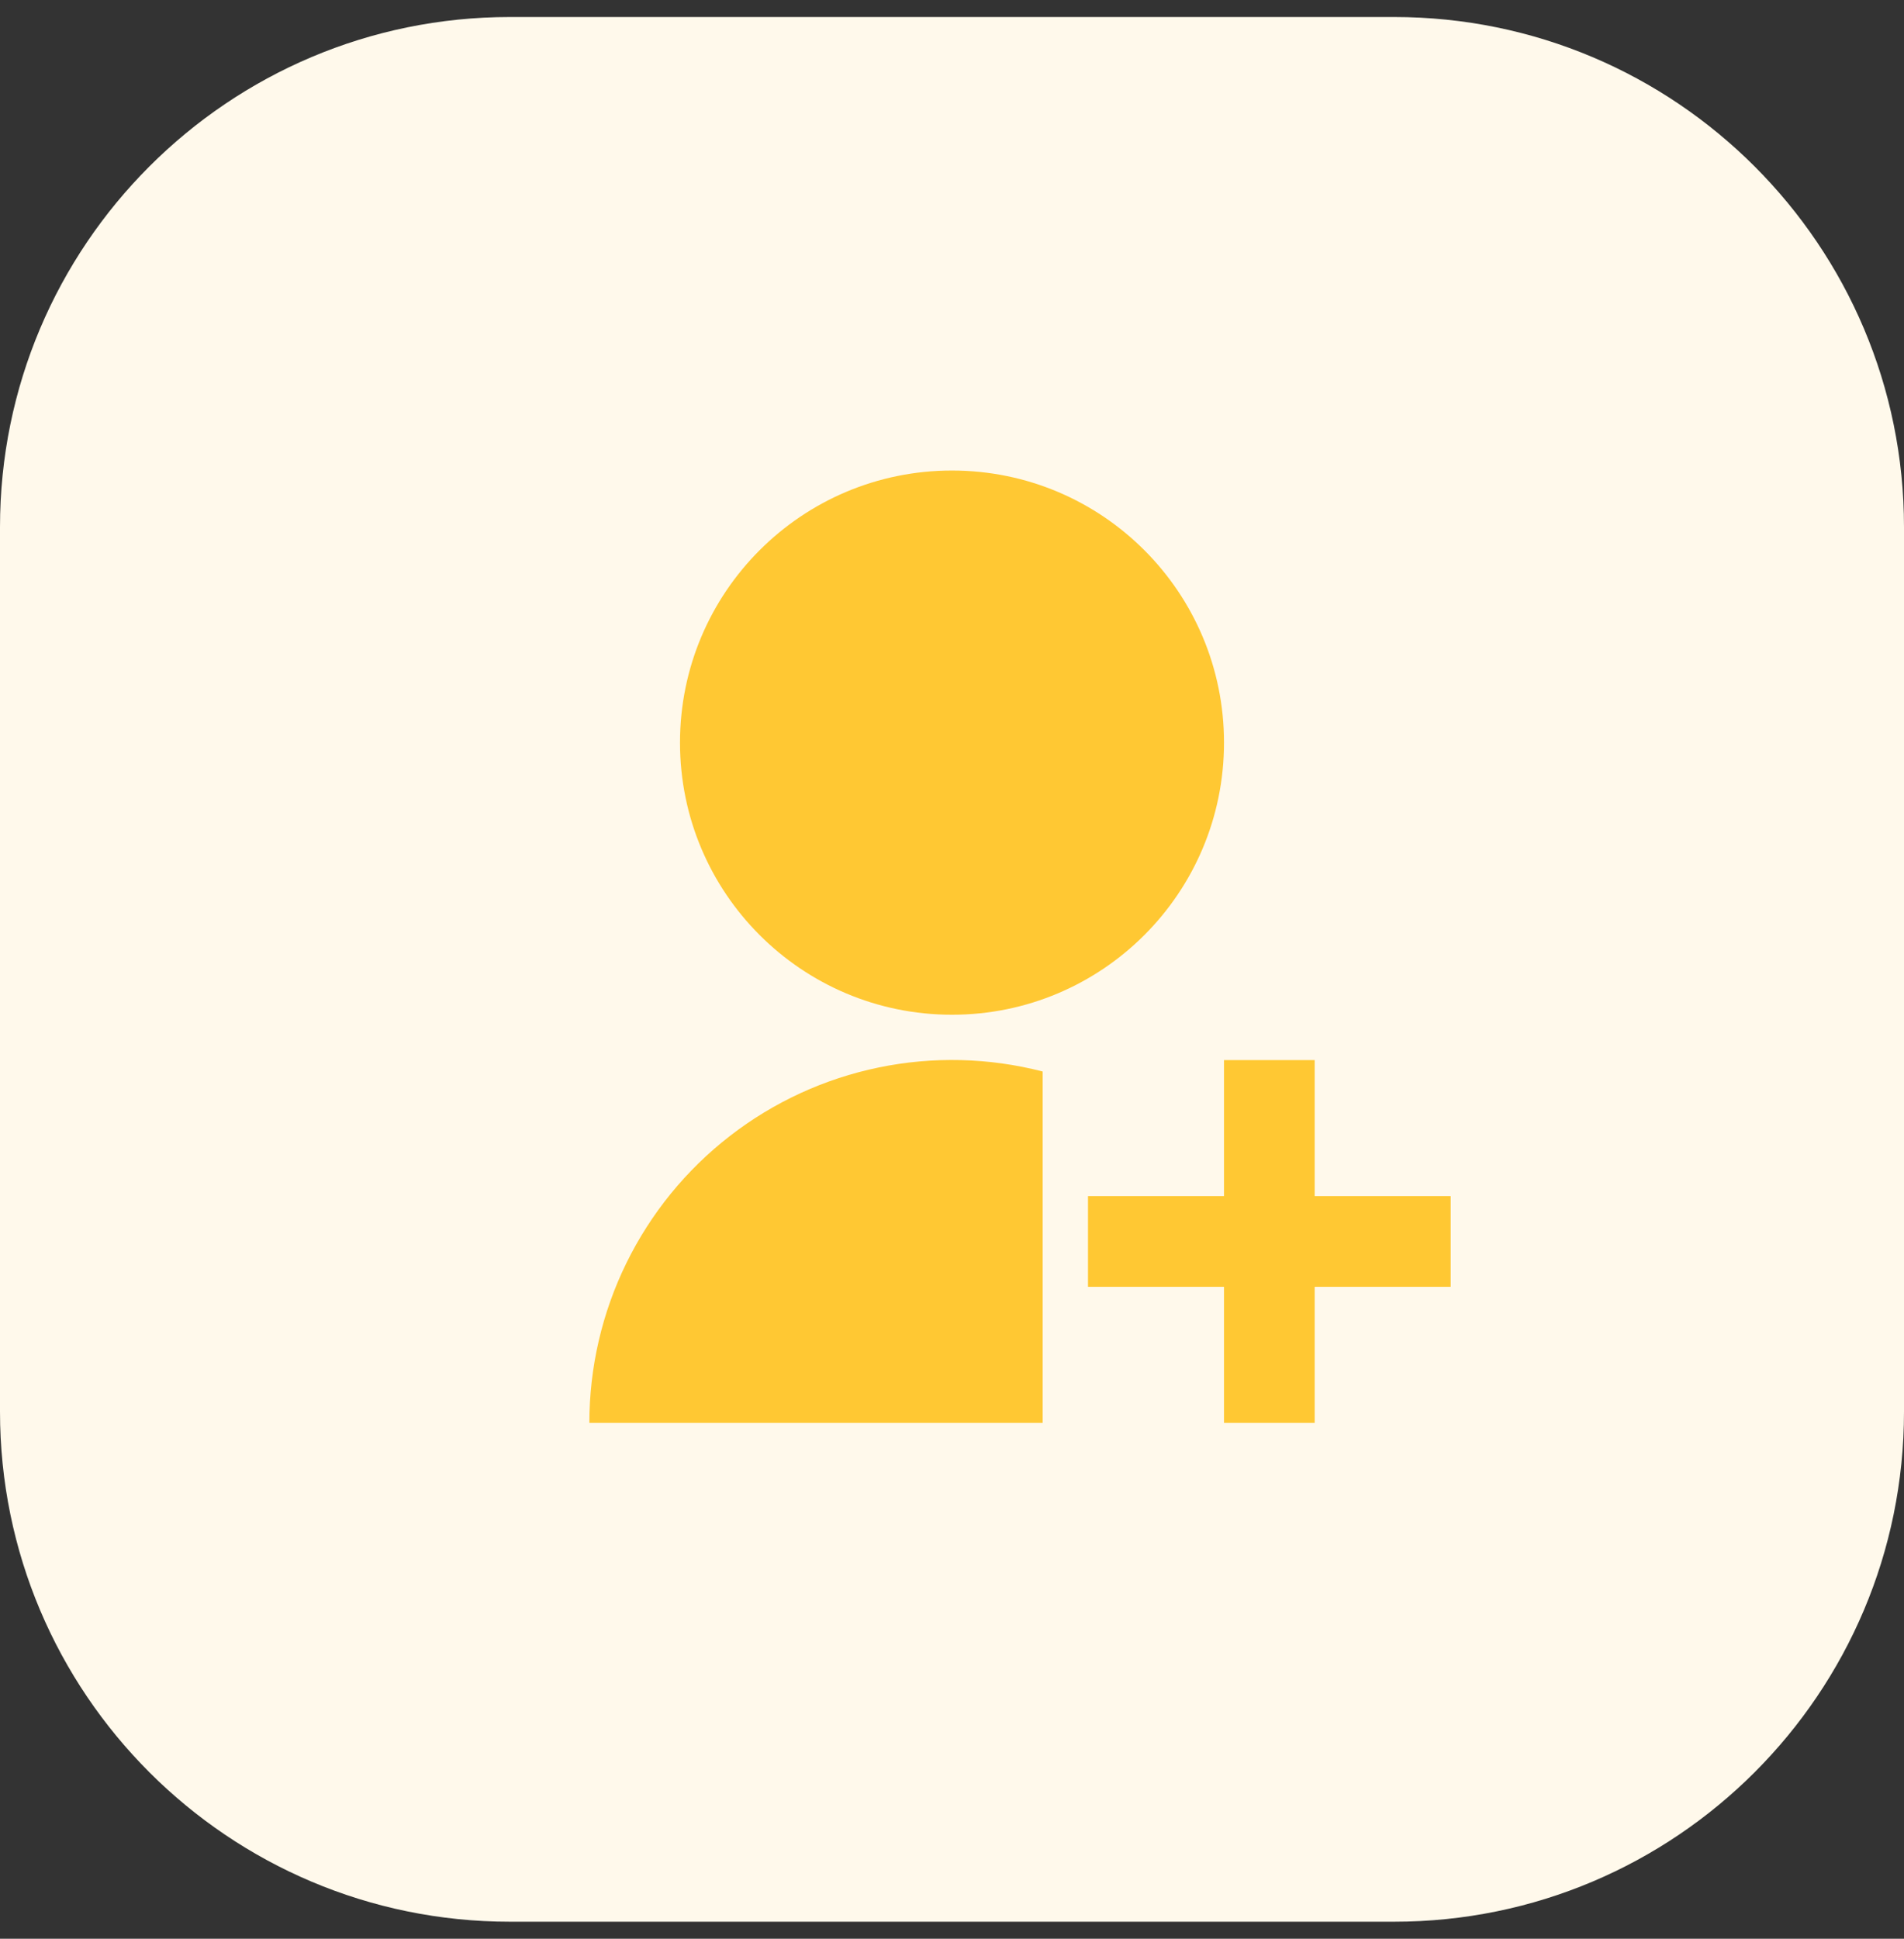
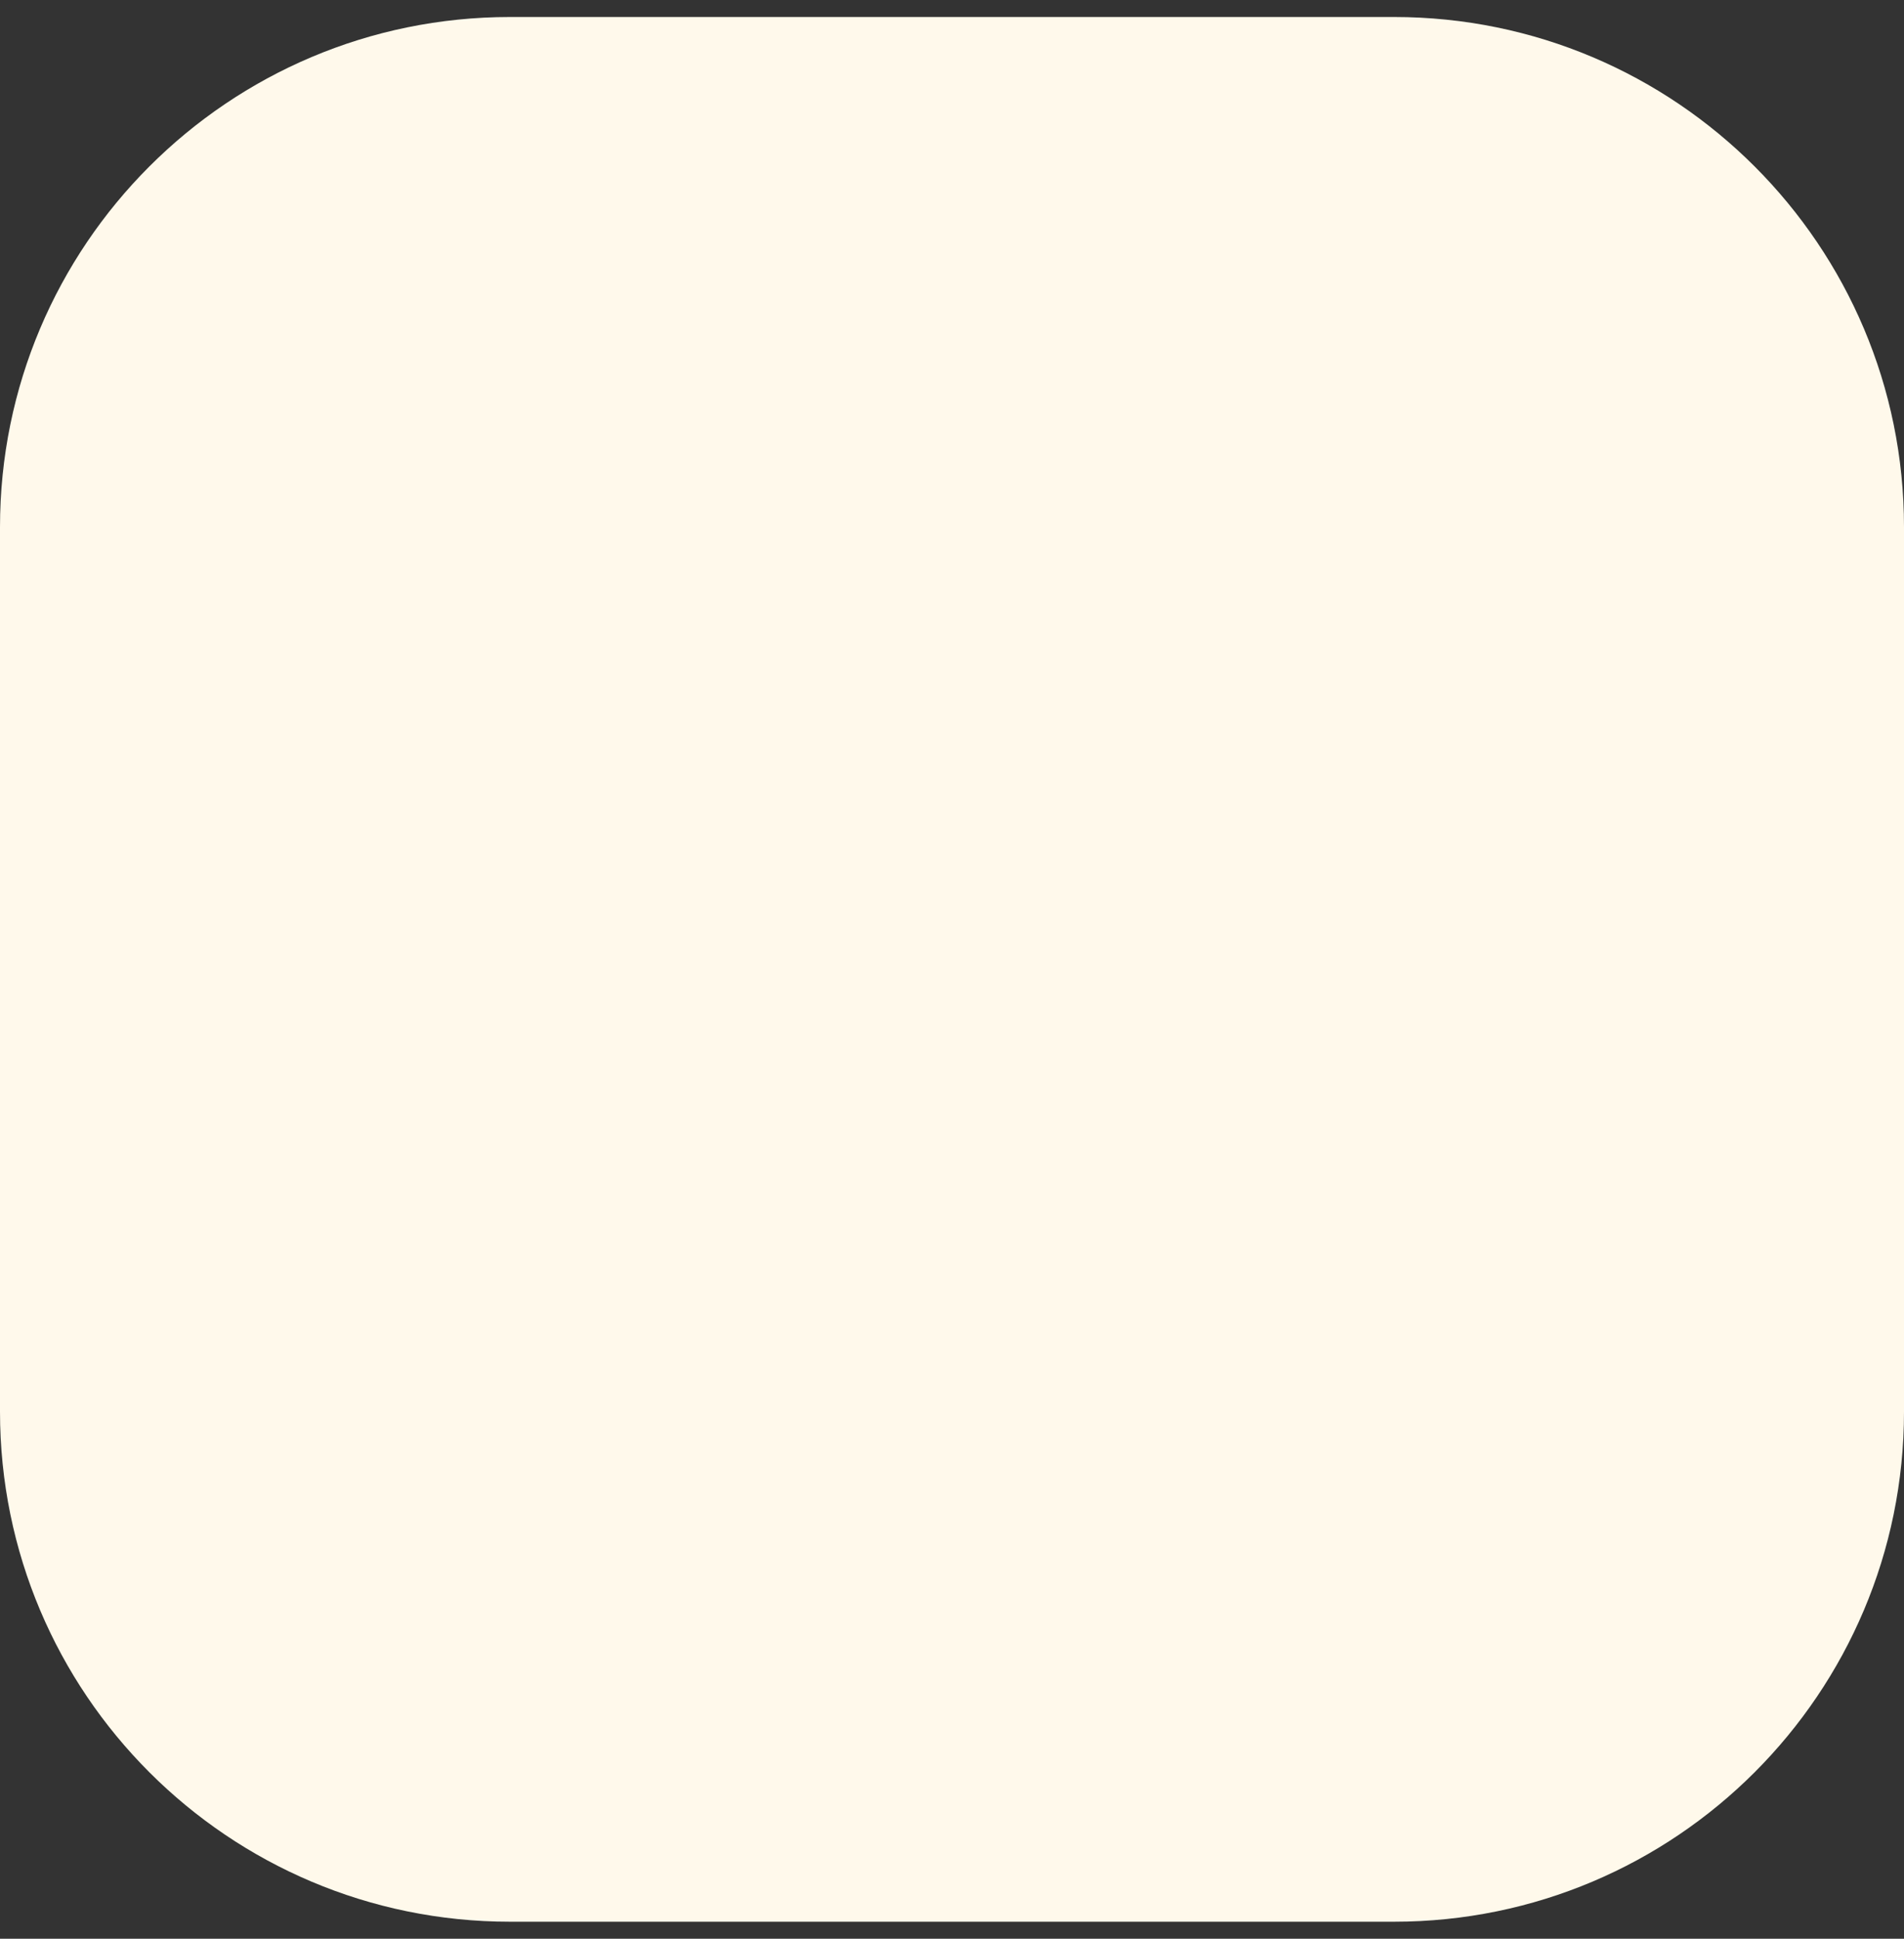
<svg xmlns="http://www.w3.org/2000/svg" fill="none" height="57" viewBox="0 0 56 57" width="56">
  <rect x="0" y="0" width="56" height="57" fill="#333333" stroke="none" />
  <path d="m0 15.5c0-8.284 6.716-15 15-15h26c8.284 0 15 6.716 15 15v26c0 8.284-6.716 15-15 15h-26c-8.284 0-15-6.716-15-15z" fill="#fff9eb" />
-   <path d="m30.667 31.503v10.331h-13.333c-0-1.628.372-3.235 1.088-4.697.717-1.462 1.758-2.741 3.045-3.738s2.785-1.687 4.38-2.015c1.595-.329 3.243-.288 4.82.119zm-2.667-1.669c-4.42 0-8-3.58-8-8s3.58-8 8-8 8 3.58 8 8-3.58 8-8 8zm8 5.333v-4h2.667v4h4v2.667h-4v4h-2.667v-4h-4v-2.667z" fill="#ffc833" />
</svg>